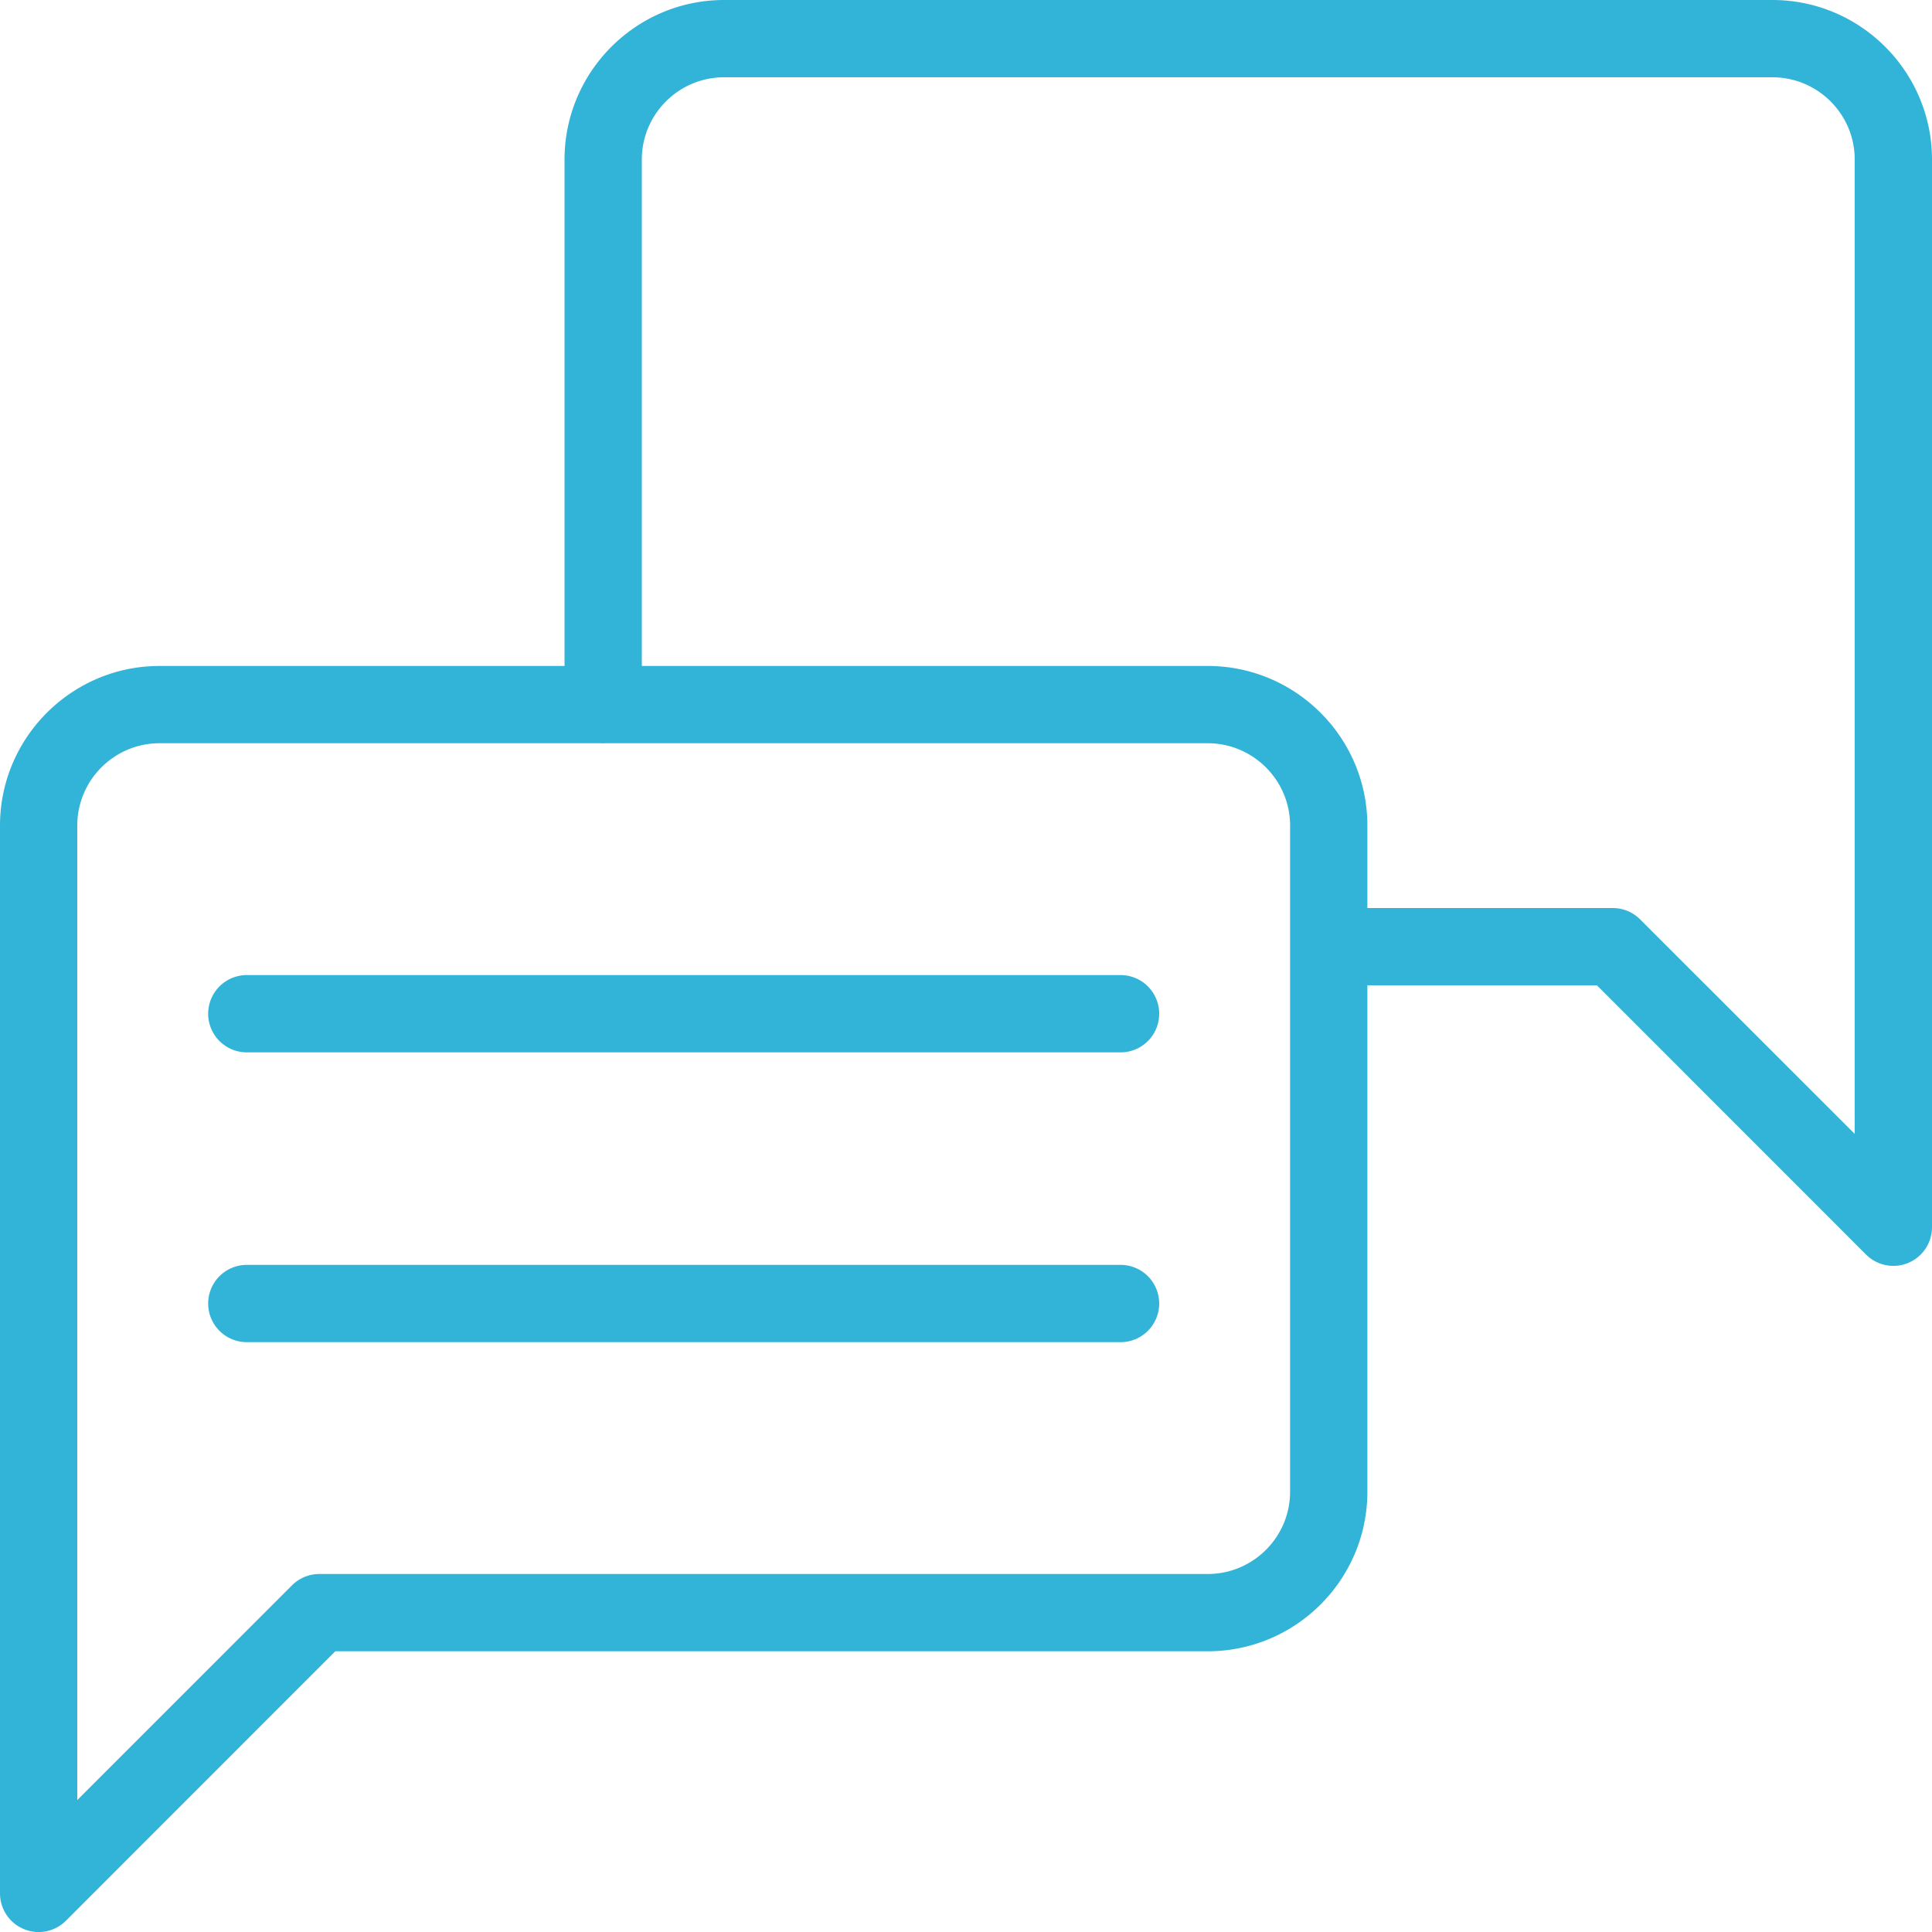
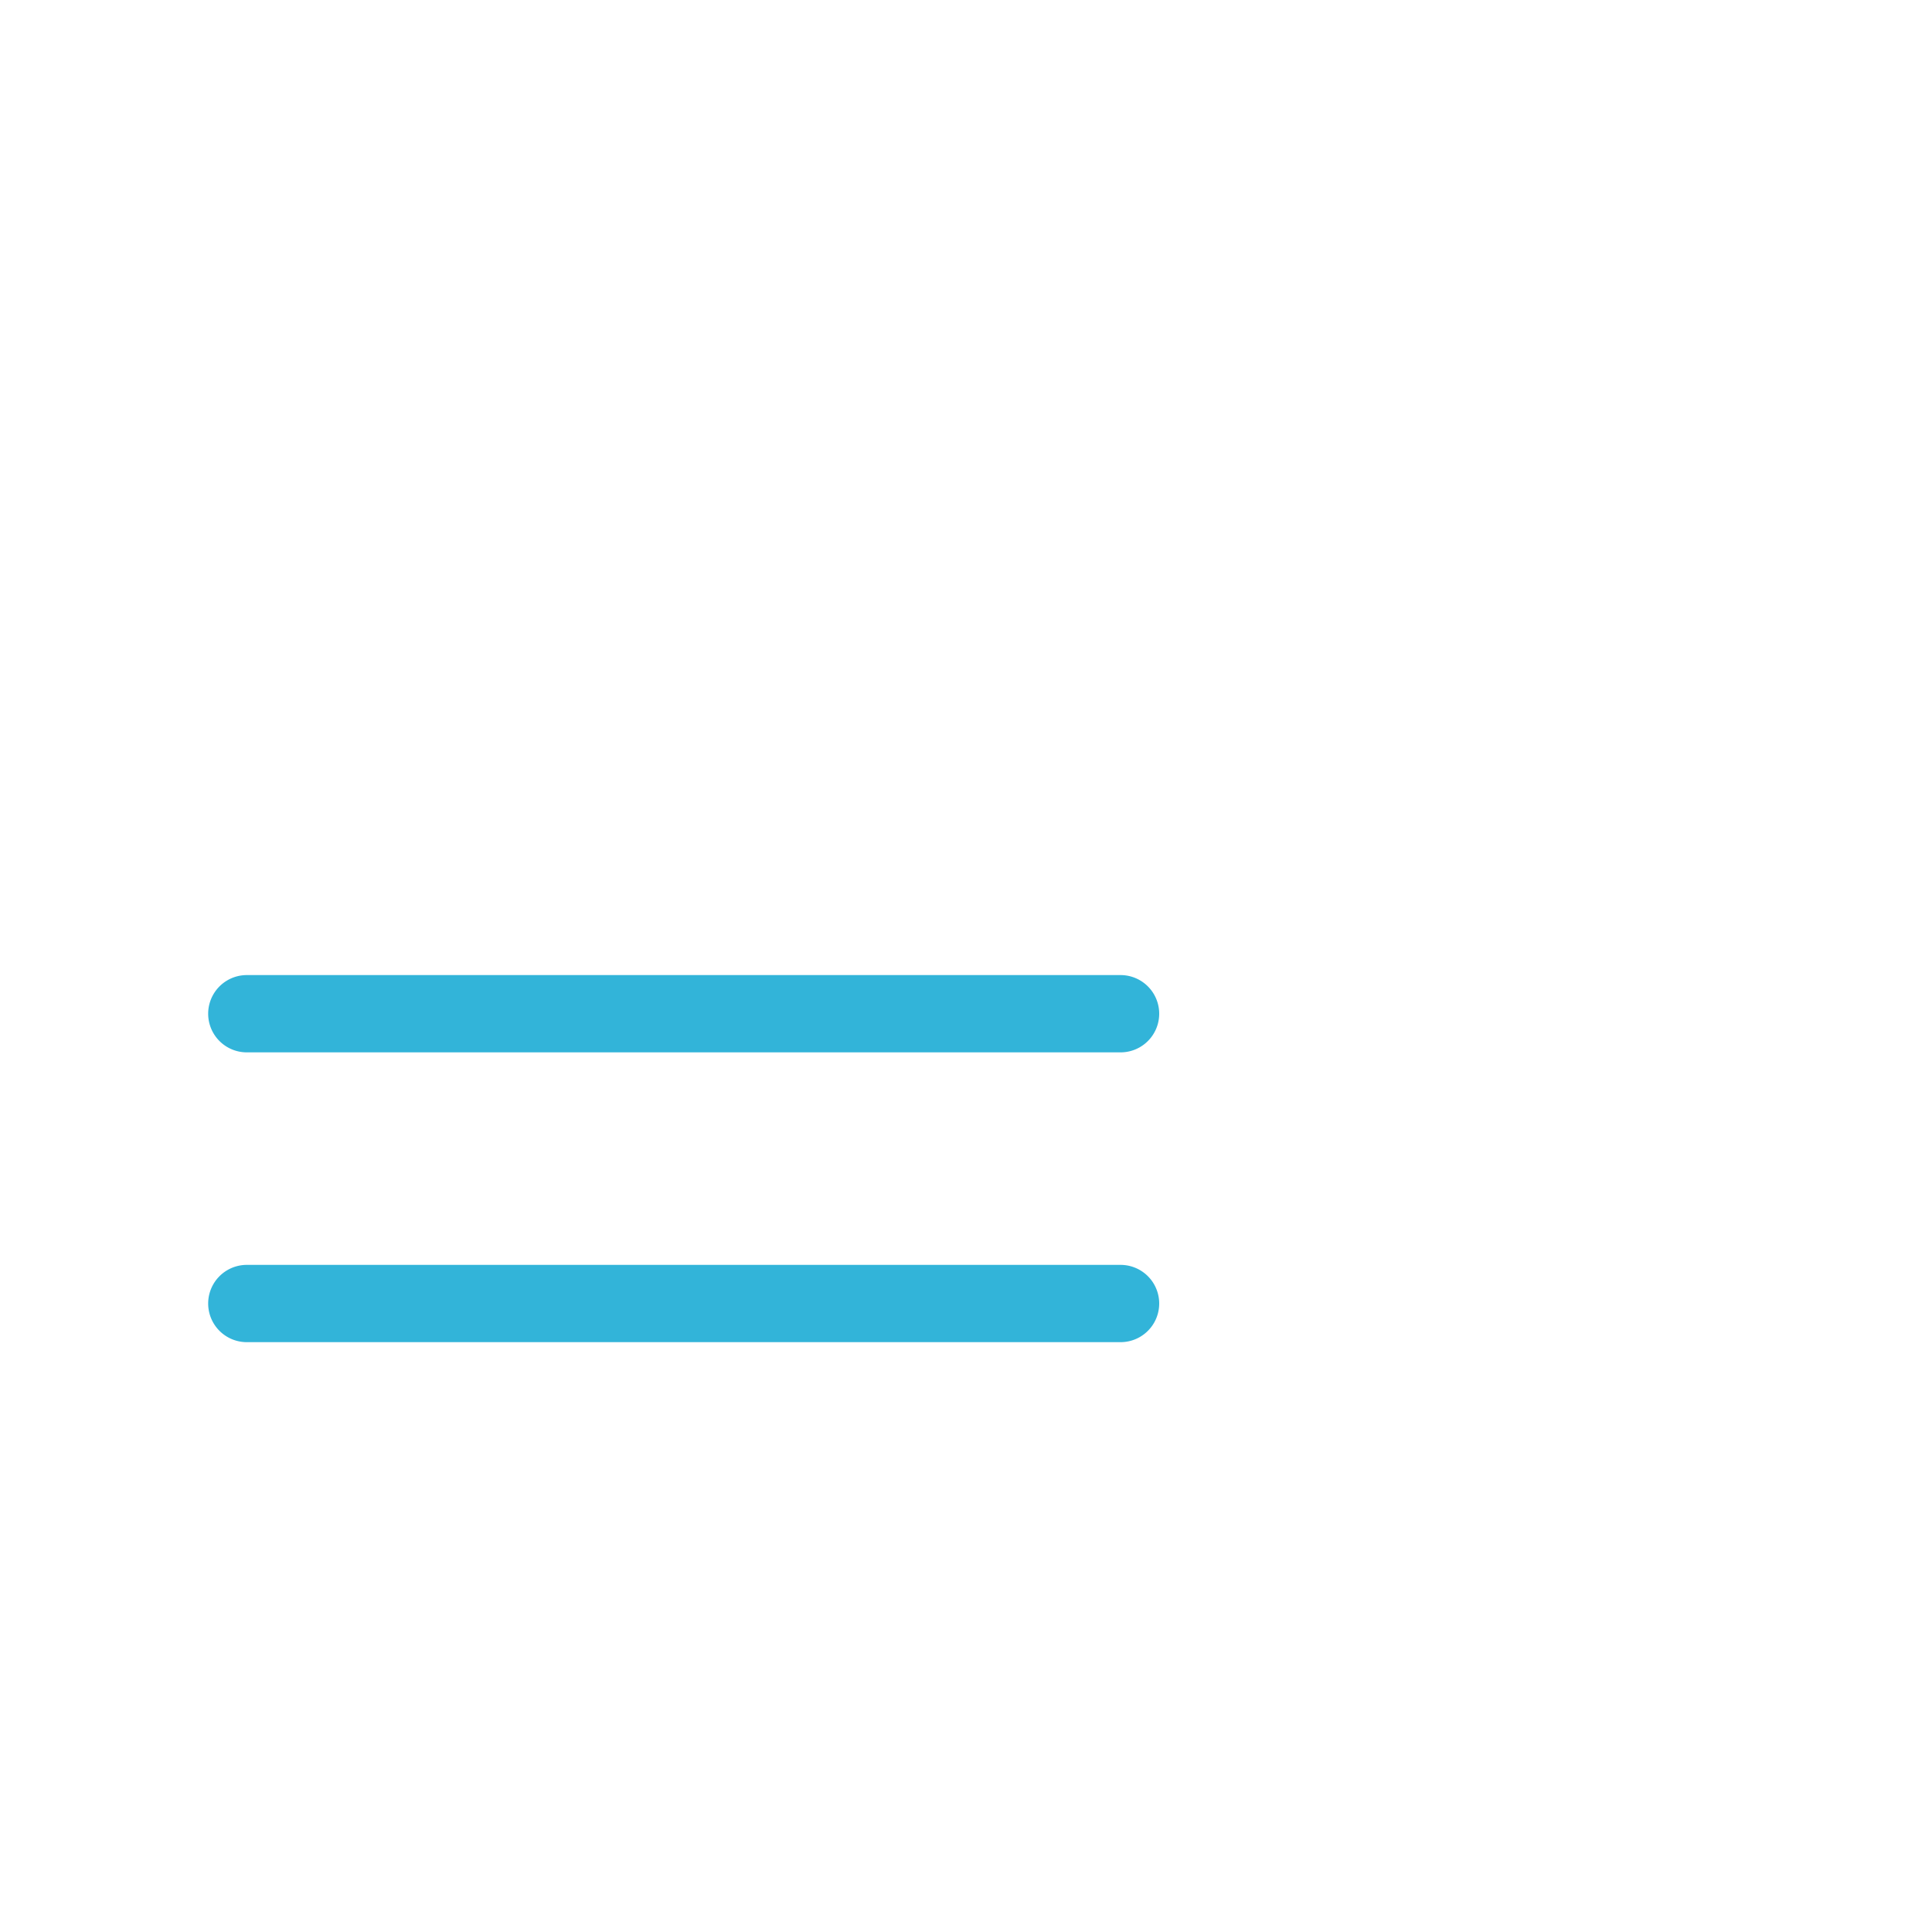
<svg xmlns="http://www.w3.org/2000/svg" width="20" height="20" fill="none">
-   <path d="M20 1.652C20 .741 19.259 0 18.348 0H7.496c-.91 0-1.652.741-1.652 1.652v5.242H1.652C.742 6.894 0 7.636 0 8.546V19.6a.4.4 0 00.683.283l2.788-2.789h9.031c.912 0 1.653-.741 1.653-1.652V10.2h2.376l2.786 2.787a.4.4 0 00.683-.283V1.652zm-6.645 13.79c0 .47-.383.852-.853.852H3.306a.4.4 0 00-.283.117L.8 18.634V8.546c0-.47.382-.852.852-.852h4.582l.01.002.01-.002h6.248c.47 0 .853.383.853.852v6.896zm5.845-3.704l-2.221-2.22a.4.4 0 00-.283-.118h-2.541v-.854c0-.91-.741-1.652-1.653-1.652H6.644V1.652c0-.47.382-.852.852-.852h10.852c.47 0 .852.382.852.852v10.086z" fill="#32B4D9" />
  <path d="M11.6 10.094H2.555a.4.4 0 100 .8H11.6a.4.4 0 100-.8zm0 3H2.555a.4.4 0 100 .8H11.6a.4.4 0 100-.8z" fill="#32B4D9" />
</svg>